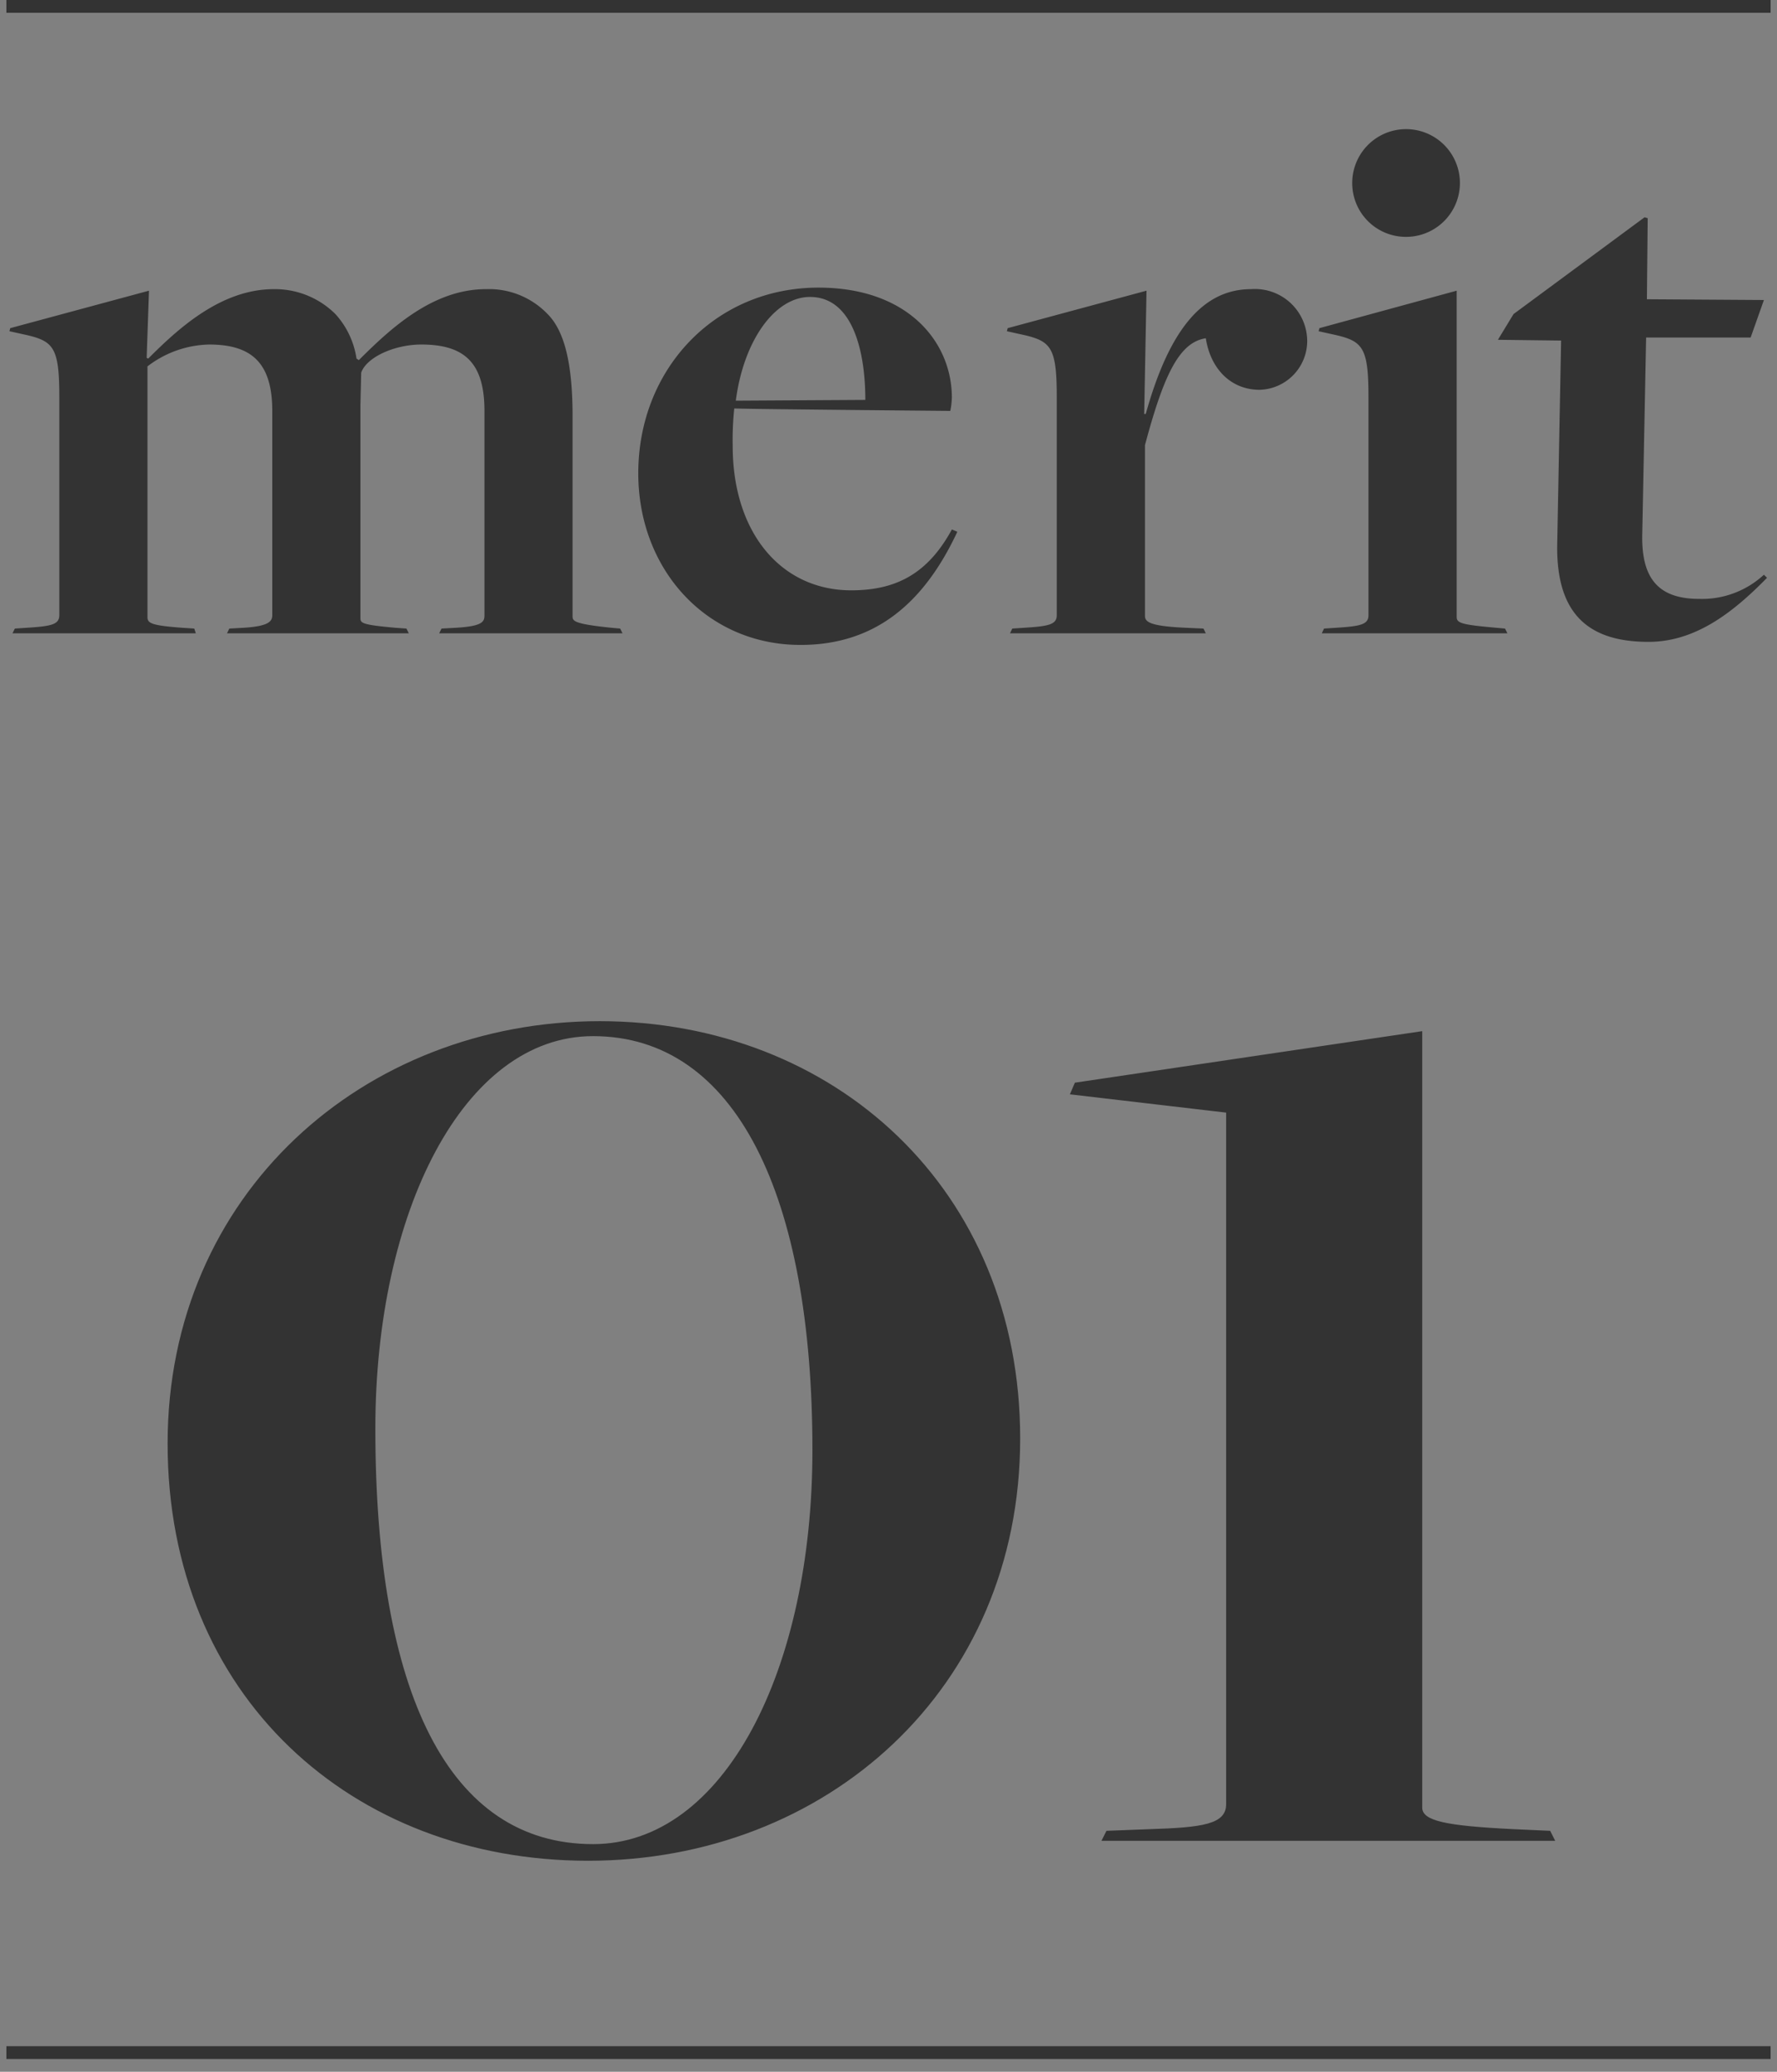
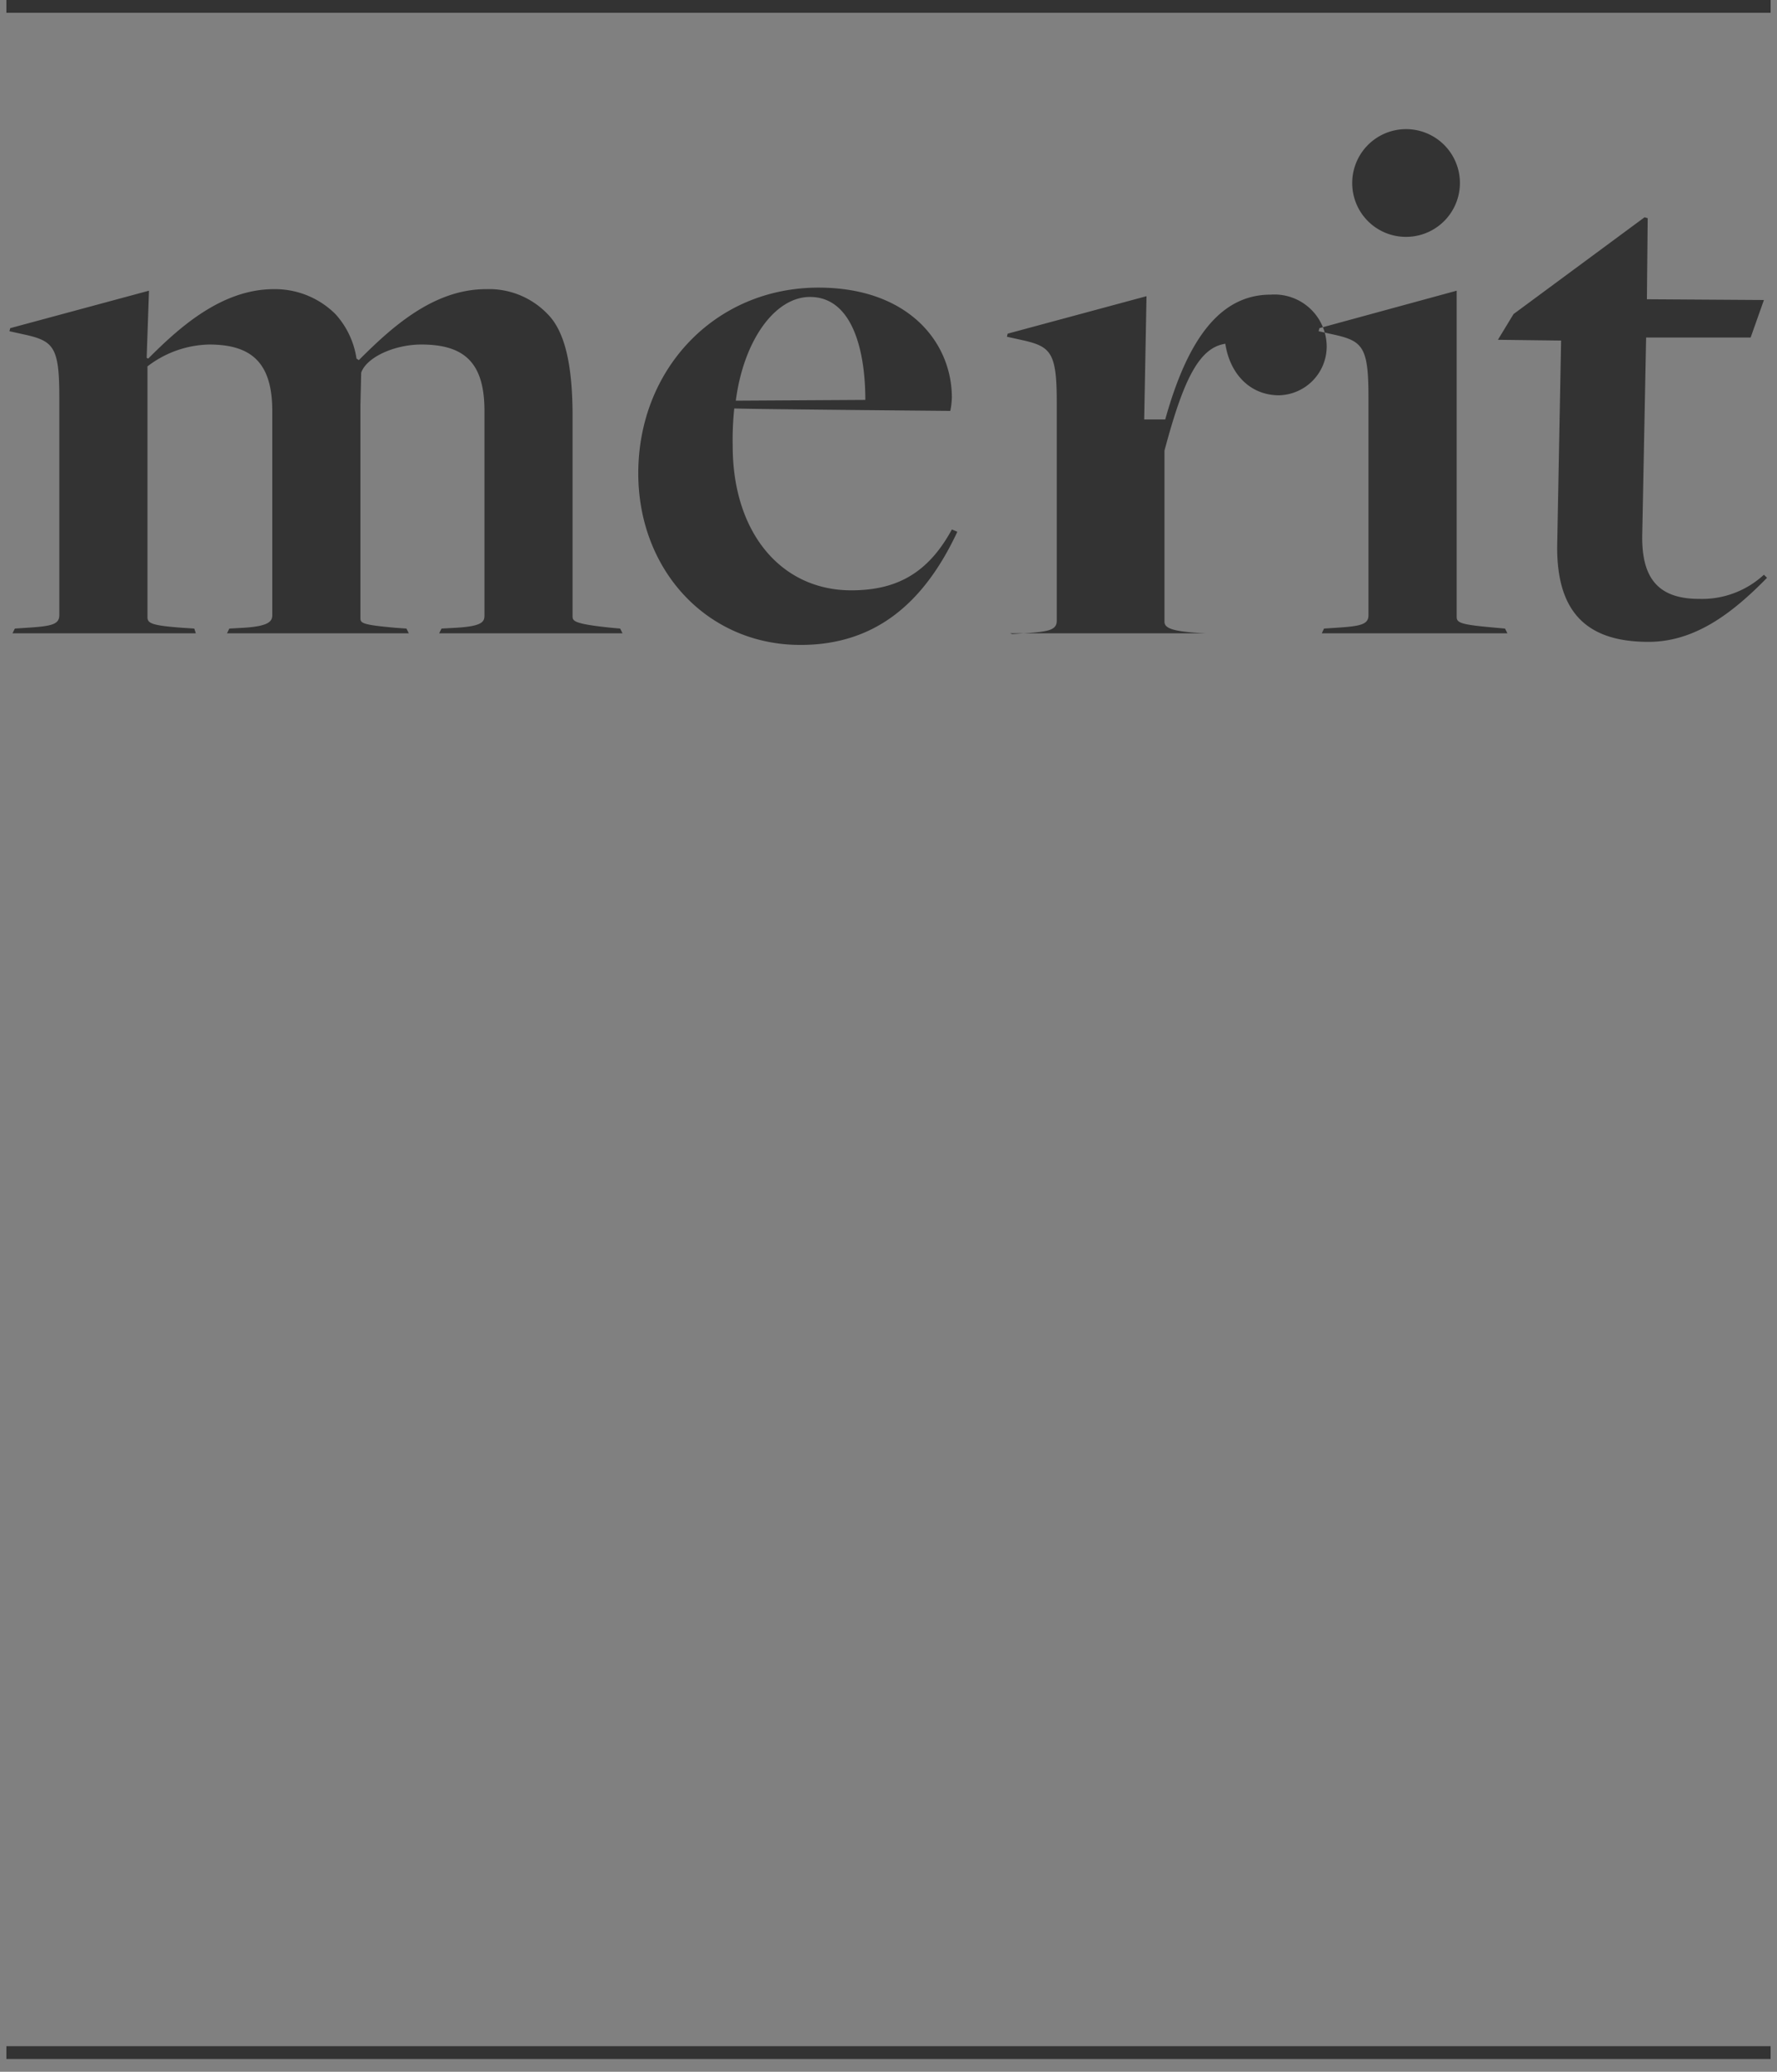
<svg xmlns="http://www.w3.org/2000/svg" id="txt-merit01.svg" width="139" height="162">
  <rect width="100%" height="100%" fill="#808080" stroke="none" />
  <defs>
    <style>.cls-1,.cls-2{fill:#333;fill-rule:evenodd}.cls-2{fill:#f5f3f2;stroke:#333;stroke-width:1px}</style>
  </defs>
-   <path id="merit" class="cls-1" d="M60.479 2035.02h14.339l-.122-.37-.915-.06c-2.5-.18-2.746-.37-2.746-.85v-19.59a8.177 8.177 0 014.82-1.71c3.295 0 4.942 1.4 4.942 5.19v15.98c0 .49-.305.86-2.258.98l-1.1.06-.183.37h14.219l-.183-.37-.854-.06c-2.685-.24-2.746-.37-2.746-.79v-16.6l.061-2.56c.427-1.22 2.624-2.2 4.7-2.2 3.356 0 4.942 1.4 4.942 5.19v15.98c0 .49-.122.86-2.258.98l-1.1.06-.183.37h14.339l-.183-.37-.671-.06c-3.051-.31-3.051-.55-3.051-.92v-15.62c0-3.84-.549-6.59-1.953-7.99a6.342 6.342 0 00-4.82-1.95c-4.149 0-7.444 3.05-9.946 5.55l-.183-.12a6.606 6.606 0 00-1.648-3.48 6.7 6.7 0 00-4.82-1.95c-4.149 0-7.505 3.11-9.824 5.43l-.122-.06.183-5.25-10.855 2.93-.061.24 1.4.31c2.075.49 2.5 1.04 2.5 4.82v17.08c0 .74-.671.86-2.563.98l-.915.06zm61.641.91c5.8 0 9.641-3.23 12.265-8.85l-.427-.18c-1.892 3.48-4.393 4.76-7.871 4.76-5.492 0-9.275-4.51-9.275-11.29a23.62 23.62 0 01.122-2.93c1.708.06 16.9.19 16.9.19a6.044 6.044 0 00.122-1.04c0-4.33-3.417-8.6-10.434-8.6-8.054 0-14.095 6.34-14.095 14.52.001 7.56 5.373 13.42 12.692 13.42zm-5.064-19.1c.61-4.7 3.051-8.11 5.8-8.11 3.356 0 4.332 4.27 4.332 8.05zm21.45 18.19h15.314l-.183-.37-1.342-.06c-2.746-.12-3.234-.43-3.234-.92v-13.36c1.464-5.49 2.684-8.05 4.759-8.36.366 2.38 1.953 4.03 4.21 4.03a3.824 3.824 0 003.722-3.78 4.087 4.087 0 00-4.393-4.09c-3.905 0-6.468 3.41-8.237 9.76H149l.183-9.64-10.861 2.93-.061.24 1.4.31c2.075.49 2.5 1.04 2.5 4.82v17.08c0 .74-.672.86-2.563.98l-.915.06zm31.1-31a4.212 4.212 0 10-4.333-4.21 4.2 4.2 0 004.327 4.21zm-6.712 31h14.516l-.183-.37-.671-.06c-2.746-.24-3.112-.37-3.112-.85v-25.51l-10.739 2.93-.061.24 1.4.31c2.075.49 2.5 1.04 2.5 4.82v17.08c0 .74-.671.86-2.563.98l-.915.06zm25.552.67c3.6 0 6.529-2.2 9.274-5.01l-.244-.24a7.137 7.137 0 01-5.064 1.89c-3.173 0-4.515-1.58-4.454-5l.305-15.44h8.176l1.037-2.93-9.152-.06.061-6.34-.244-.07-10.251 7.57-1.221 2.01 4.943.06-.305 15.99c-.067 5.19 2.251 7.57 7.133 7.57z" transform="translate(-59.5 -1985.5)" />
-   <path id="_01" data-name="1" class="cls-1" d="M105.5 2131c18.59 0 33.8-13.39 33.8-33.02 0-19.5-14.559-32.63-32.889-32.63-18.46 0-33.8 13.52-33.8 33.02-.002 19.76 14.427 32.63 32.889 32.63zm.39-1.3c-11.31 0-17.03-11.83-17.03-32.5 0-16.9 6.89-30.68 17.03-30.68 11.18 0 17.16 12.48 17.16 32.37-.002 17.16-6.892 30.81-17.162 30.81zm39.769-.26h35.49l-.39-.78-2.86-.13c-5.33-.26-7.15-.65-7.15-1.69v-60.71l-27.17 4.03-.39.91 12.22 1.43v54.08c0 1.56-1.82 1.82-5.98 1.95l-3.38.13z" transform="translate(-59.5 -1985.5)" />
+   <path id="merit" class="cls-1" d="M60.479 2035.02h14.339l-.122-.37-.915-.06c-2.5-.18-2.746-.37-2.746-.85v-19.59a8.177 8.177 0 014.82-1.71c3.295 0 4.942 1.4 4.942 5.19v15.98c0 .49-.305.86-2.258.98l-1.1.06-.183.37h14.219l-.183-.37-.854-.06c-2.685-.24-2.746-.37-2.746-.79v-16.6l.061-2.56c.427-1.22 2.624-2.2 4.7-2.2 3.356 0 4.942 1.4 4.942 5.19v15.98c0 .49-.122.86-2.258.98l-1.1.06-.183.37h14.339l-.183-.37-.671-.06c-3.051-.31-3.051-.55-3.051-.92v-15.62c0-3.84-.549-6.59-1.953-7.99a6.342 6.342 0 00-4.82-1.95c-4.149 0-7.444 3.05-9.946 5.55l-.183-.12a6.606 6.606 0 00-1.648-3.48 6.7 6.7 0 00-4.82-1.95c-4.149 0-7.505 3.11-9.824 5.43l-.122-.06.183-5.25-10.855 2.93-.061.24 1.4.31c2.075.49 2.5 1.04 2.5 4.82v17.08c0 .74-.671.86-2.563.98l-.915.06zm61.641.91c5.8 0 9.641-3.23 12.265-8.85l-.427-.18c-1.892 3.48-4.393 4.76-7.871 4.76-5.492 0-9.275-4.51-9.275-11.29a23.62 23.62 0 01.122-2.93c1.708.06 16.9.19 16.9.19a6.044 6.044 0 00.122-1.04c0-4.33-3.417-8.6-10.434-8.6-8.054 0-14.095 6.34-14.095 14.52.001 7.56 5.373 13.42 12.692 13.42zm-5.064-19.1c.61-4.7 3.051-8.11 5.8-8.11 3.356 0 4.332 4.27 4.332 8.05zm21.45 18.19h15.314c-2.746-.12-3.234-.43-3.234-.92v-13.36c1.464-5.49 2.684-8.05 4.759-8.36.366 2.38 1.953 4.03 4.21 4.03a3.824 3.824 0 003.722-3.78 4.087 4.087 0 00-4.393-4.09c-3.905 0-6.468 3.41-8.237 9.76H149l.183-9.64-10.861 2.93-.061.24 1.4.31c2.075.49 2.5 1.04 2.5 4.82v17.08c0 .74-.672.86-2.563.98l-.915.06zm31.1-31a4.212 4.212 0 10-4.333-4.21 4.2 4.2 0 004.327 4.21zm-6.712 31h14.516l-.183-.37-.671-.06c-2.746-.24-3.112-.37-3.112-.85v-25.51l-10.739 2.93-.061.24 1.4.31c2.075.49 2.5 1.04 2.5 4.82v17.08c0 .74-.671.86-2.563.98l-.915.06zm25.552.67c3.6 0 6.529-2.2 9.274-5.01l-.244-.24a7.137 7.137 0 01-5.064 1.89c-3.173 0-4.515-1.58-4.454-5l.305-15.44h8.176l1.037-2.93-9.152-.06.061-6.34-.244-.07-10.251 7.57-1.221 2.01 4.943.06-.305 15.99c-.067 5.19 2.251 7.57 7.133 7.57z" transform="translate(-59.5 -1985.5)" />
  <path id="シェイプ_23" data-name="シェイプ 23" class="cls-2" d="M60 1986h138" transform="translate(-59.5 -1985.5)" />
  <path id="シェイプ_23-2" data-name="シェイプ 23" class="cls-2" d="M60 2146h138" transform="translate(-59.5 -1985.5)" />
</svg>